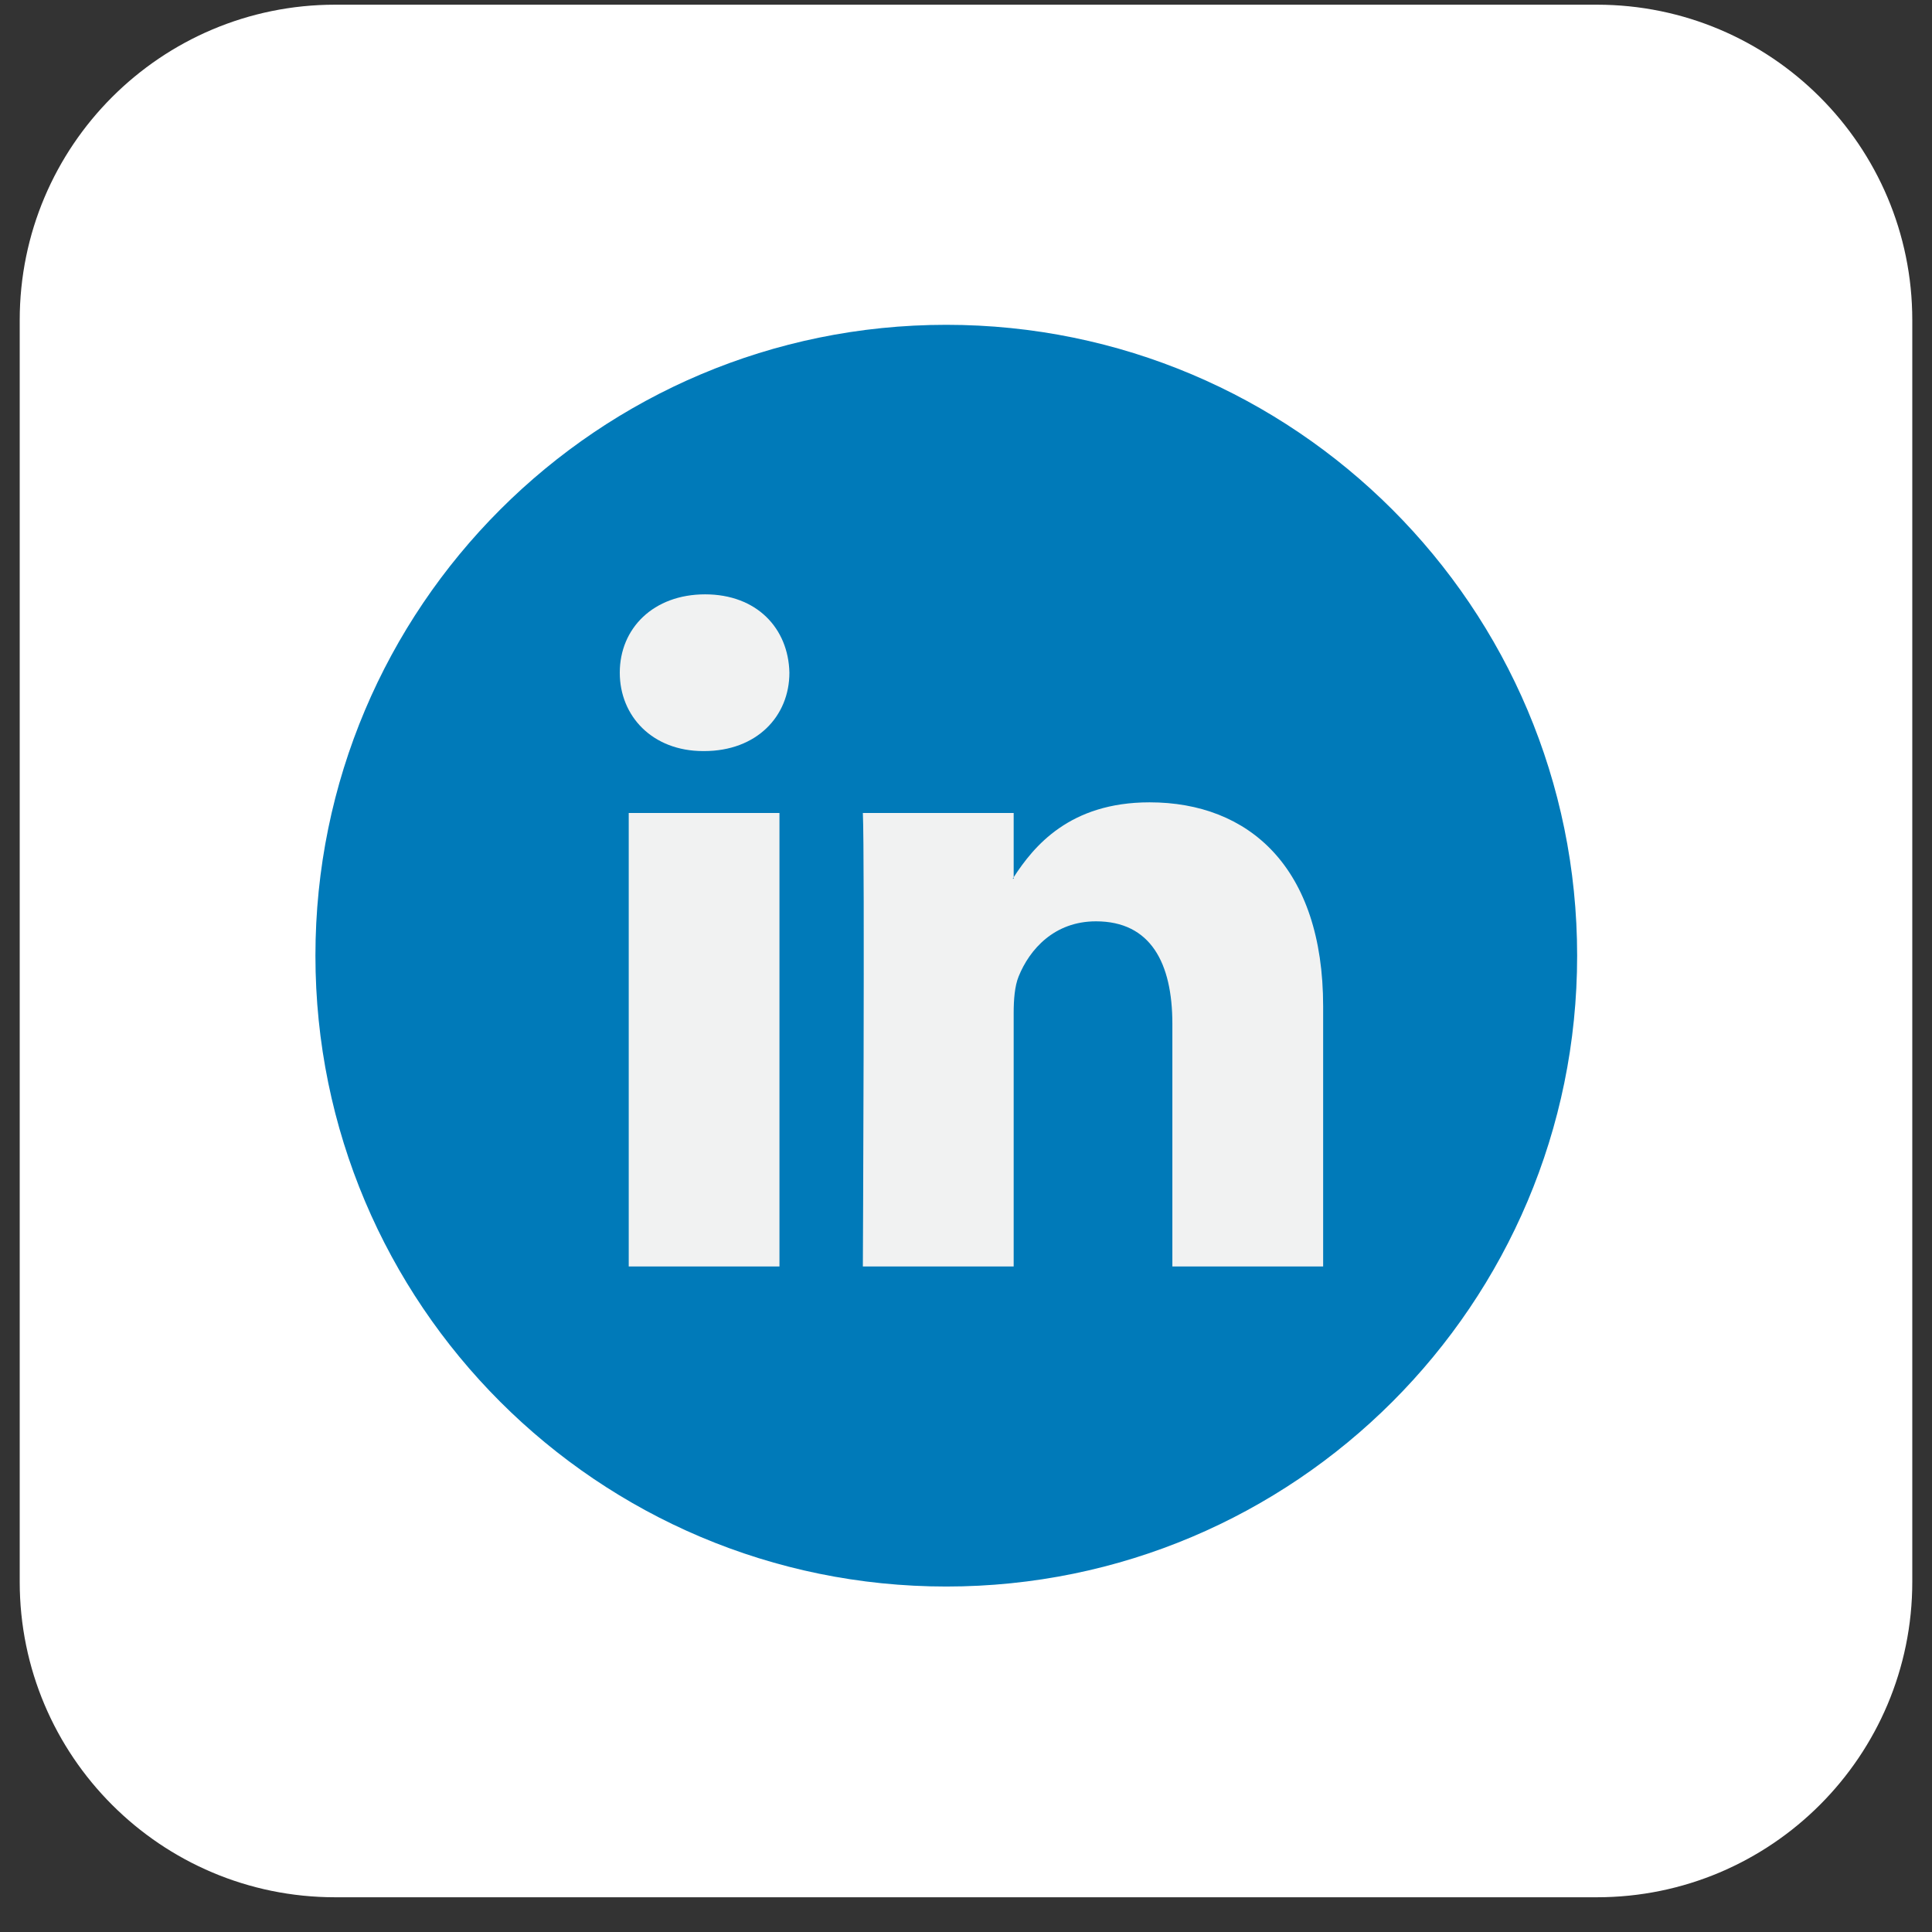
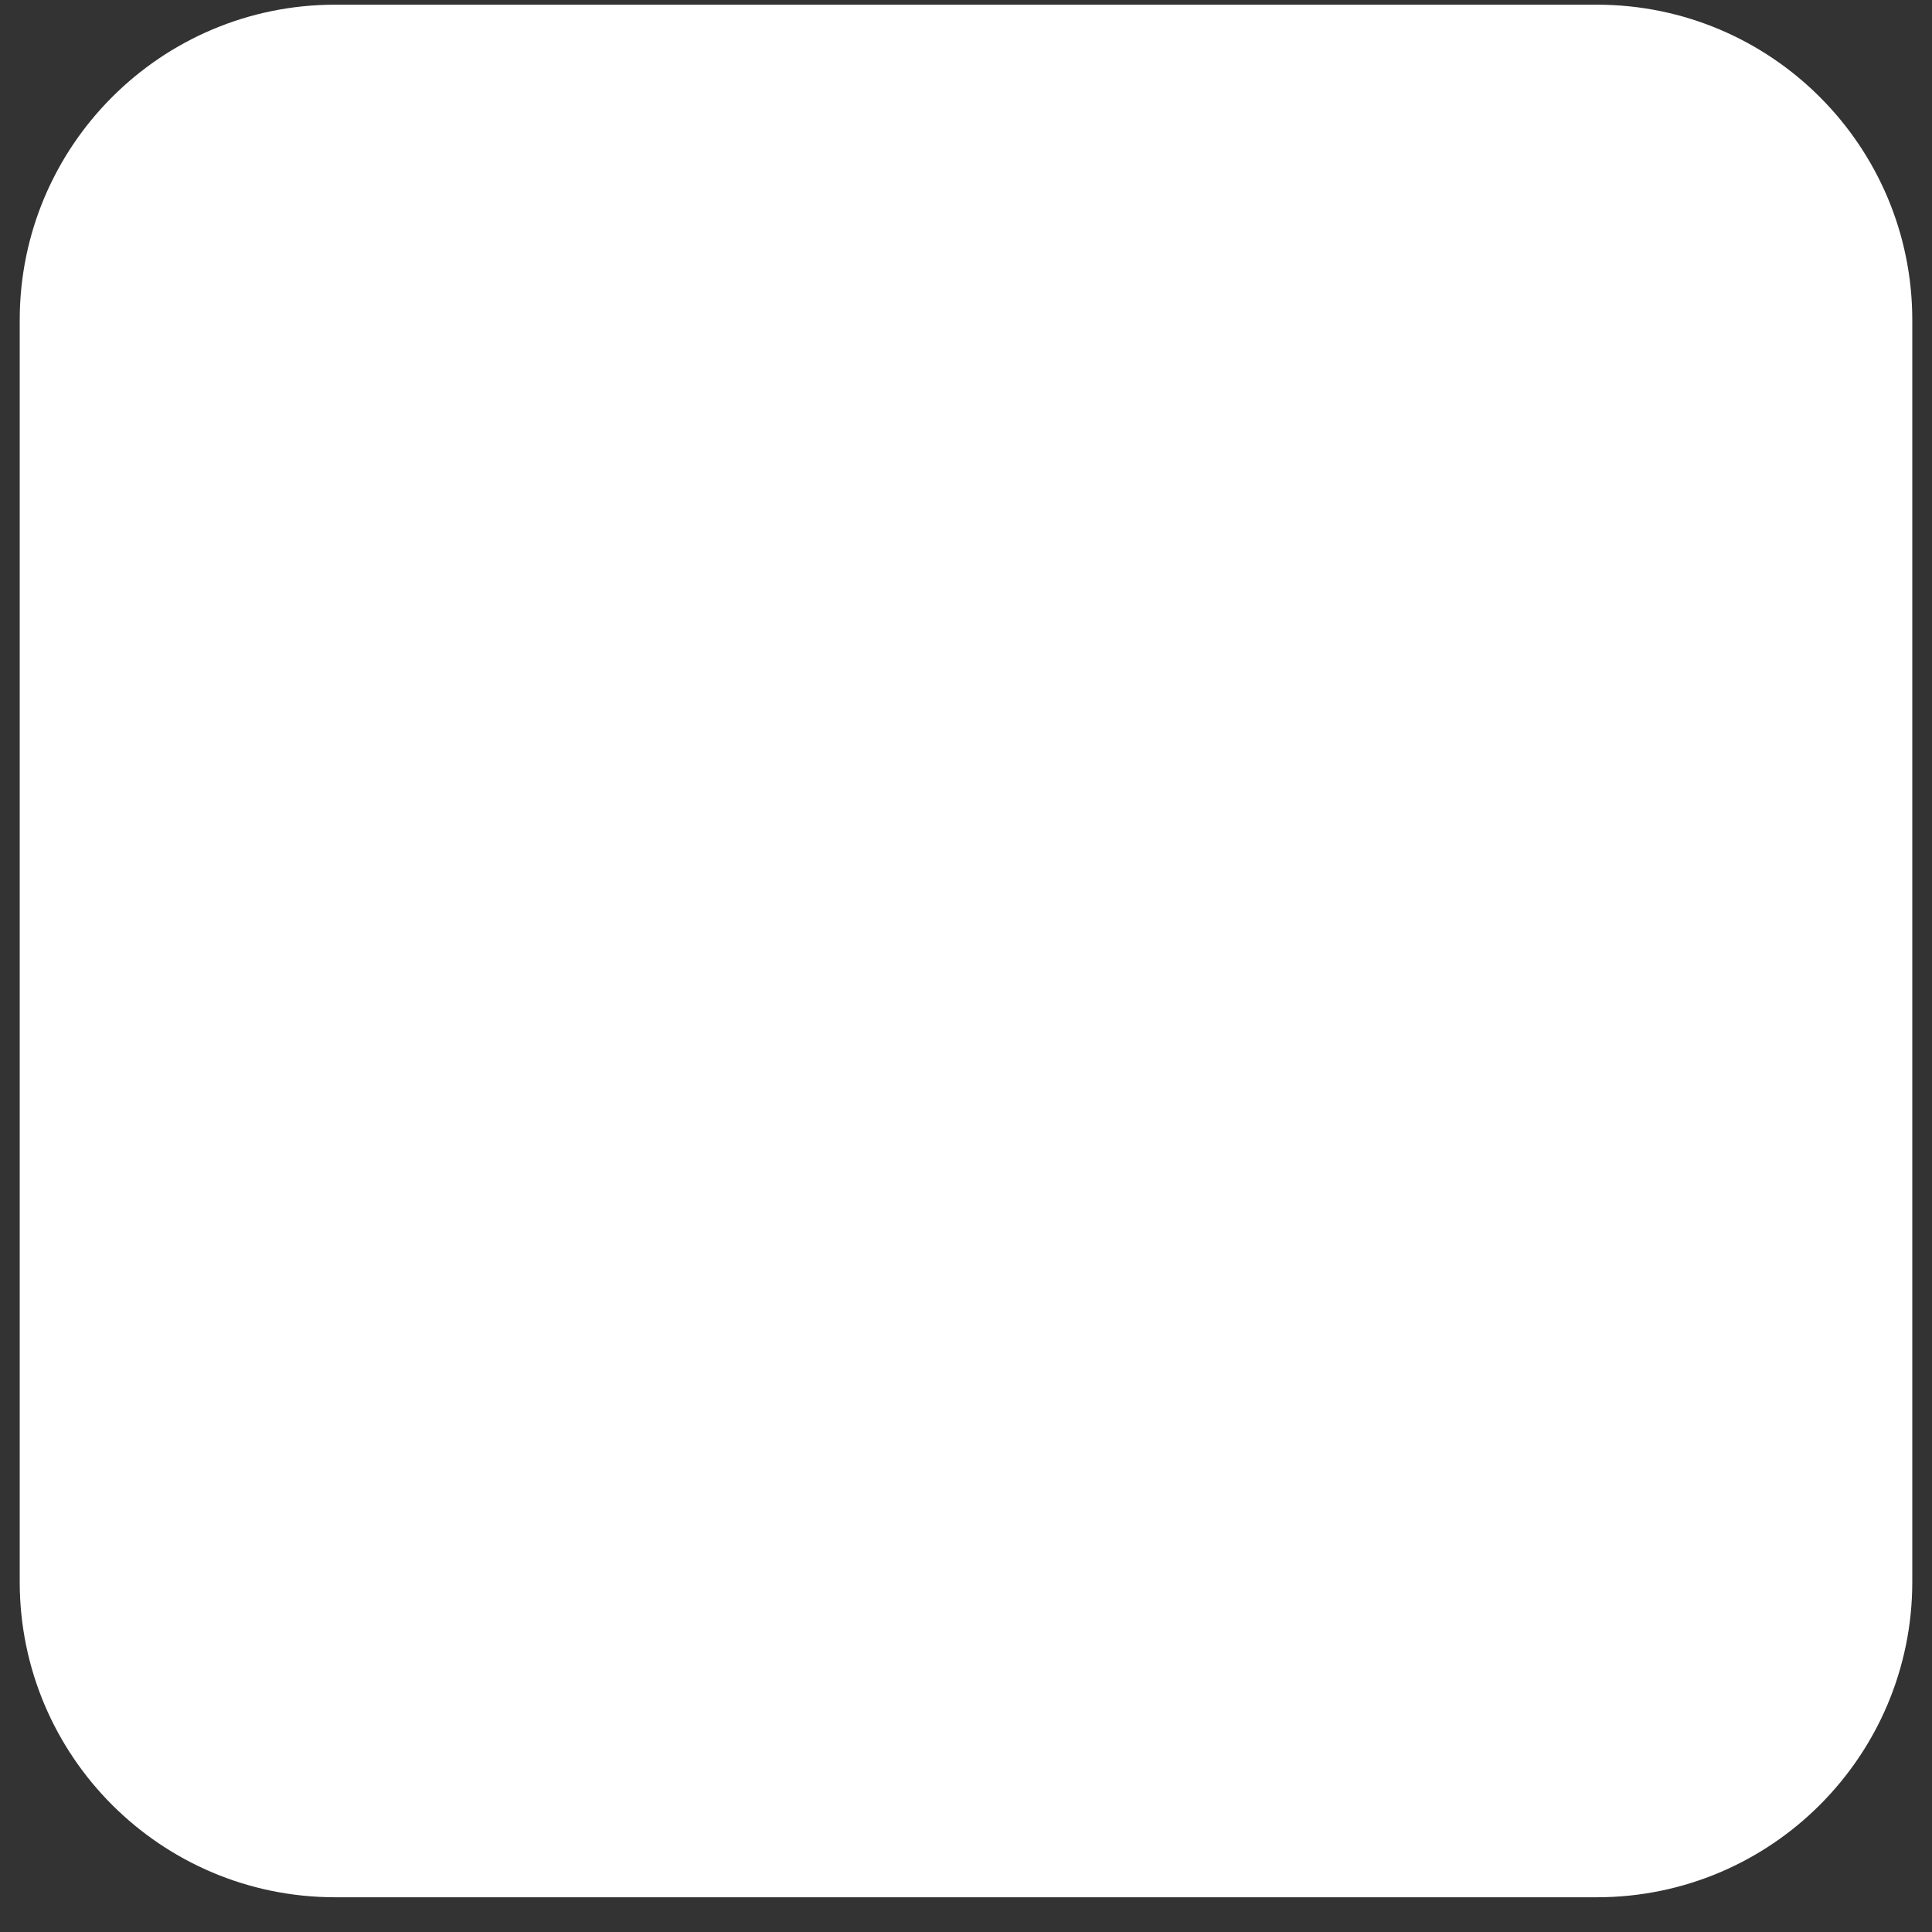
<svg xmlns="http://www.w3.org/2000/svg" width="49" height="49" viewBox="0 0 49 49" fill="none">
  <rect x="0" y="0" width="49" height="49" fill="#333333" stroke="none" />
  <path d="M0.5 8.119C0.5 3.701 4.082 0.119 8.5 0.119H40.5C44.918 0.119 48.5 3.701 48.5 8.119V40.119C48.5 44.537 44.918 48.119 40.5 48.119H8.5C4.082 48.119 0.5 44.537 0.5 40.119V8.119Z" fill="white" />
  <g clip-path="url(#clip0_69_1057)">
-     <path d="M24 40.238C32.837 40.238 40 33.075 40 24.238C40 15.402 32.837 8.238 24 8.238C15.163 8.238 8 15.402 8 24.238C8 33.075 15.163 40.238 24 40.238Z" fill="#007AB9" />
-     <path d="M33.558 25.525V32.121H29.734V25.967C29.734 24.422 29.182 23.367 27.797 23.367C26.74 23.367 26.113 24.077 25.835 24.765C25.735 25.011 25.709 25.352 25.709 25.697V32.121H21.884C21.884 32.121 21.935 21.698 21.884 20.619H25.709V22.249C25.701 22.262 25.69 22.274 25.684 22.287H25.709V22.249C26.217 21.467 27.124 20.349 29.156 20.349C31.672 20.349 33.558 21.993 33.558 25.525ZM17.883 15.074C16.575 15.074 15.719 15.933 15.719 17.061C15.719 18.166 16.55 19.049 17.833 19.049H17.858C19.192 19.049 20.021 18.166 20.021 17.061C19.996 15.933 19.192 15.074 17.883 15.074ZM15.946 32.121H19.769V20.619H15.946V32.121Z" fill="#F1F2F2" />
-   </g>
+     </g>
  <defs>
    <clipPath id="clip0_69_1057">
-       <rect width="32" height="32" fill="white" transform="translate(8 8.238)" />
-     </clipPath>
+       </clipPath>
  </defs>
</svg>